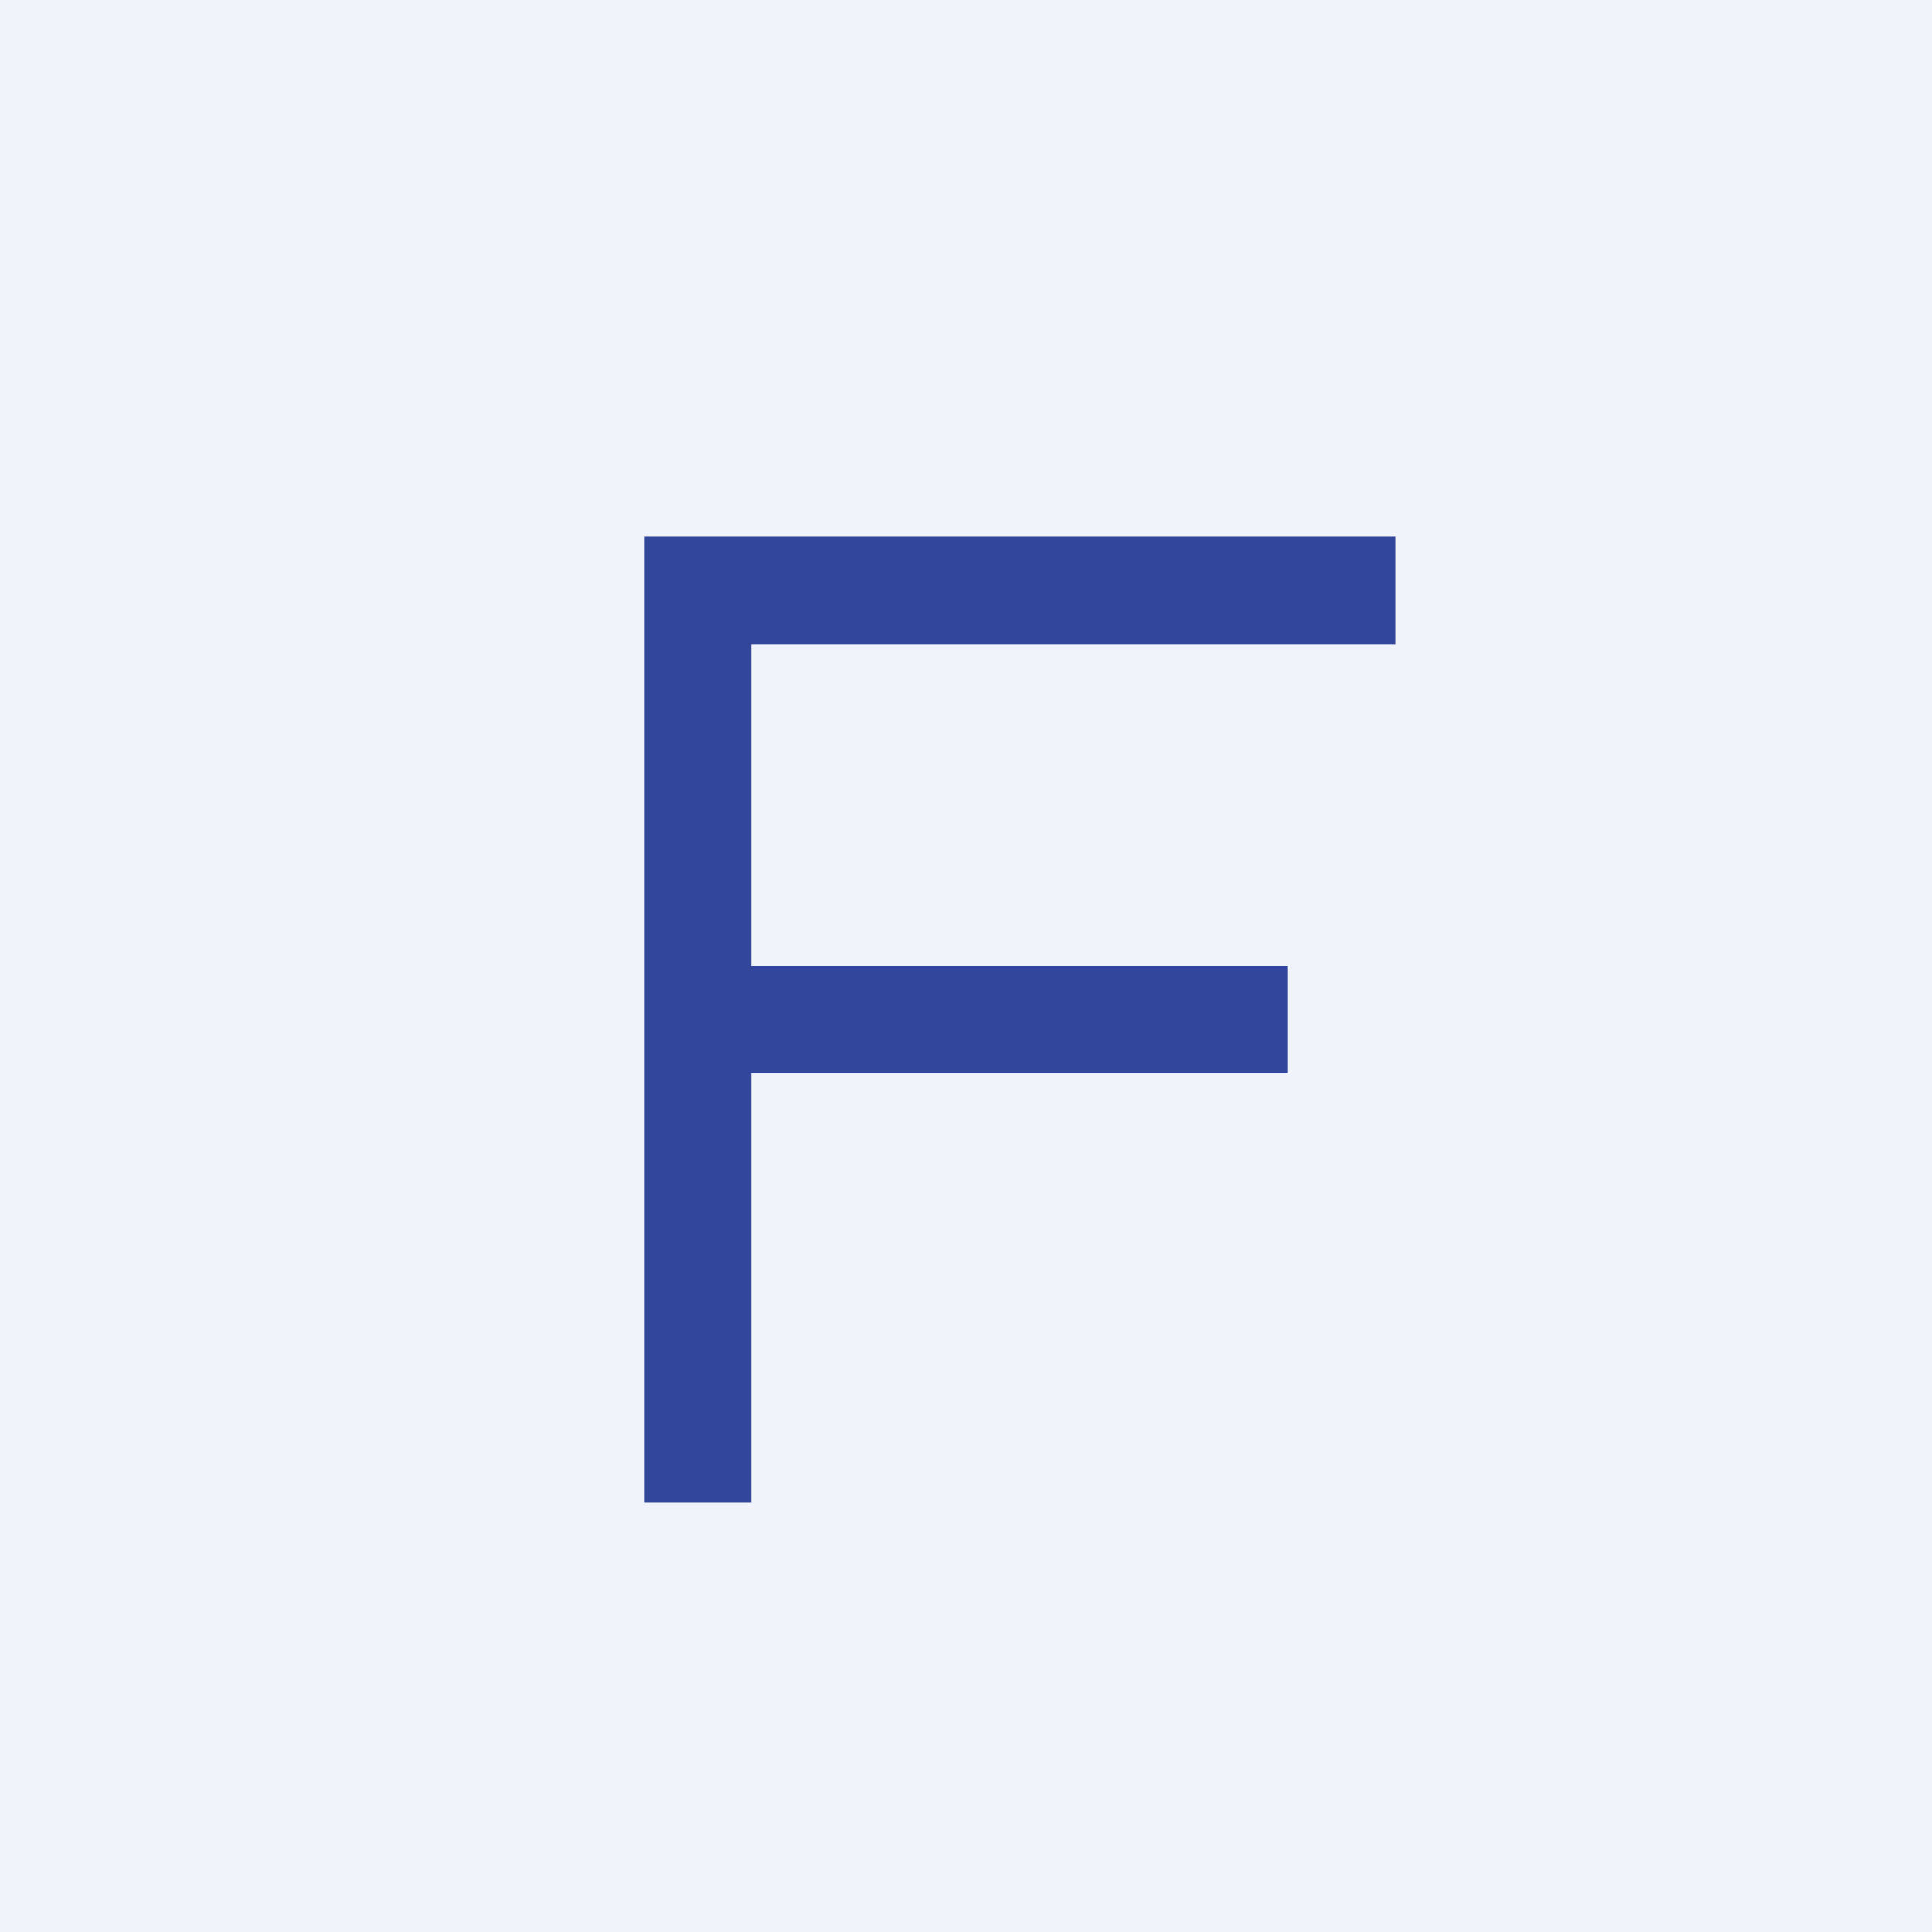
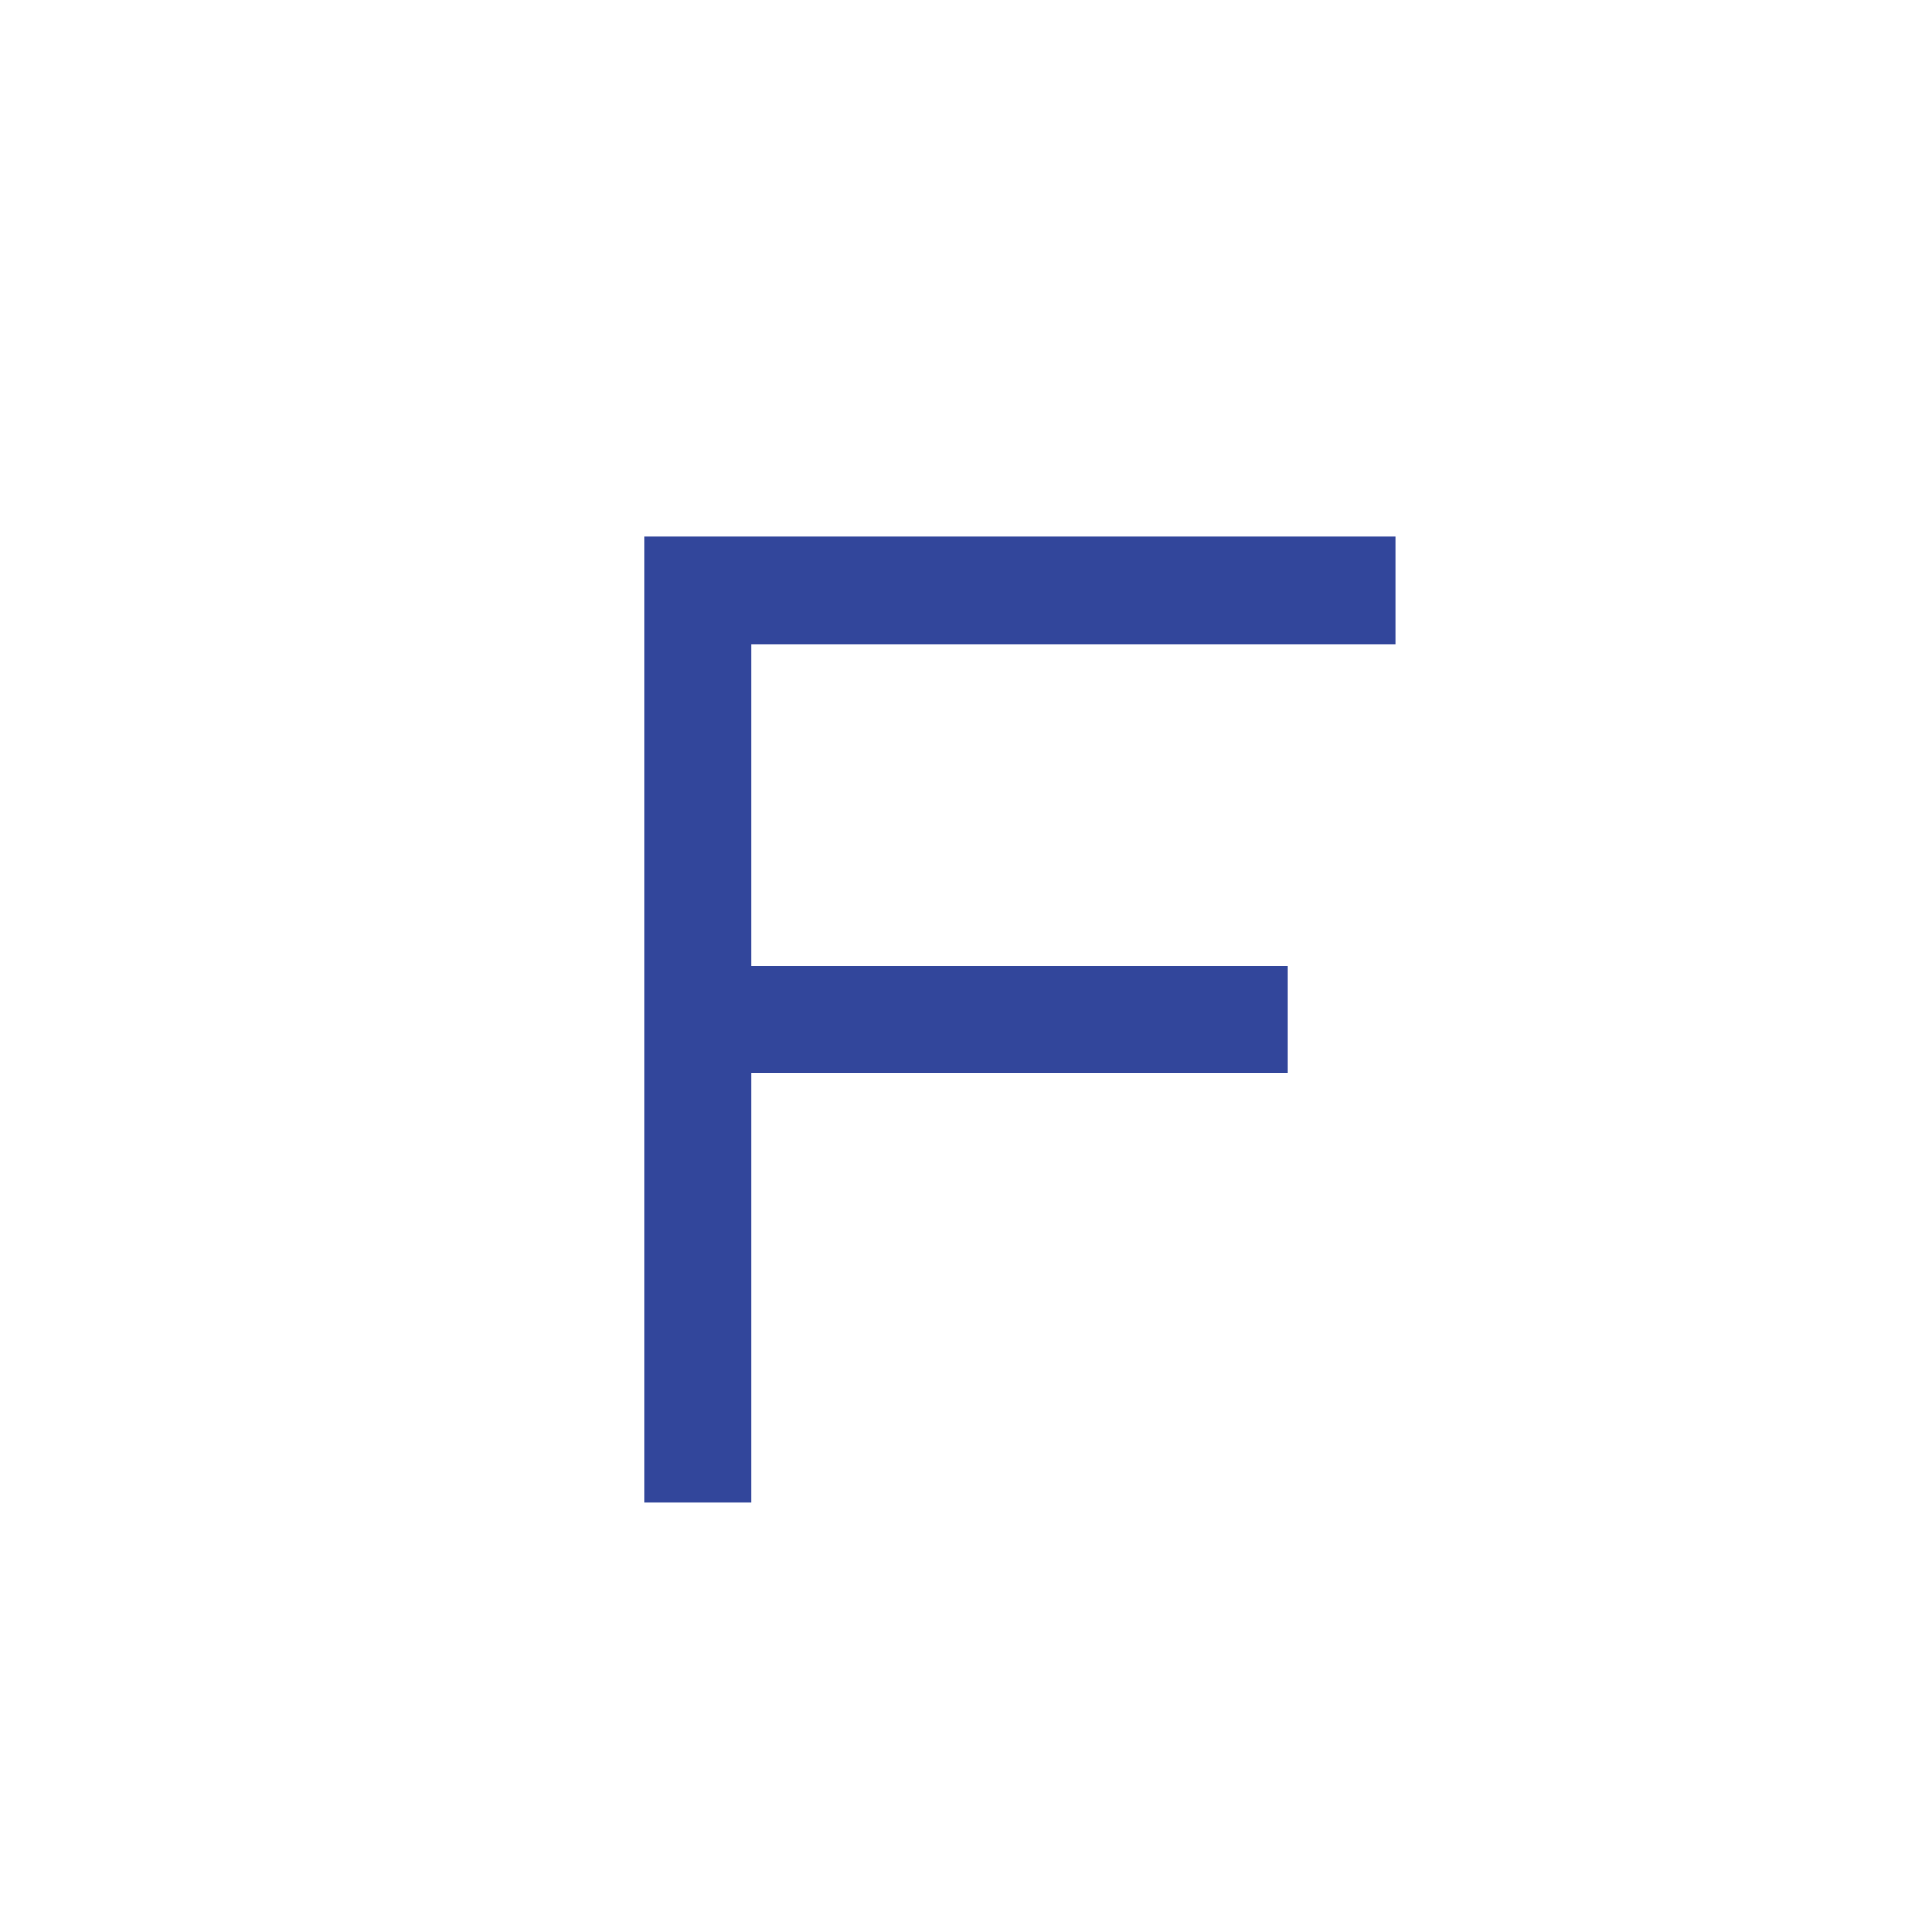
<svg xmlns="http://www.w3.org/2000/svg" width="18" height="18" viewBox="0 0 18 18">
-   <path fill="#F0F3FA" d="M0 0h18v18H0z" />
  <path d="M6 5h7v1H7v3h5v1H7v4H6V5Z" fill="#32469B" />
</svg>